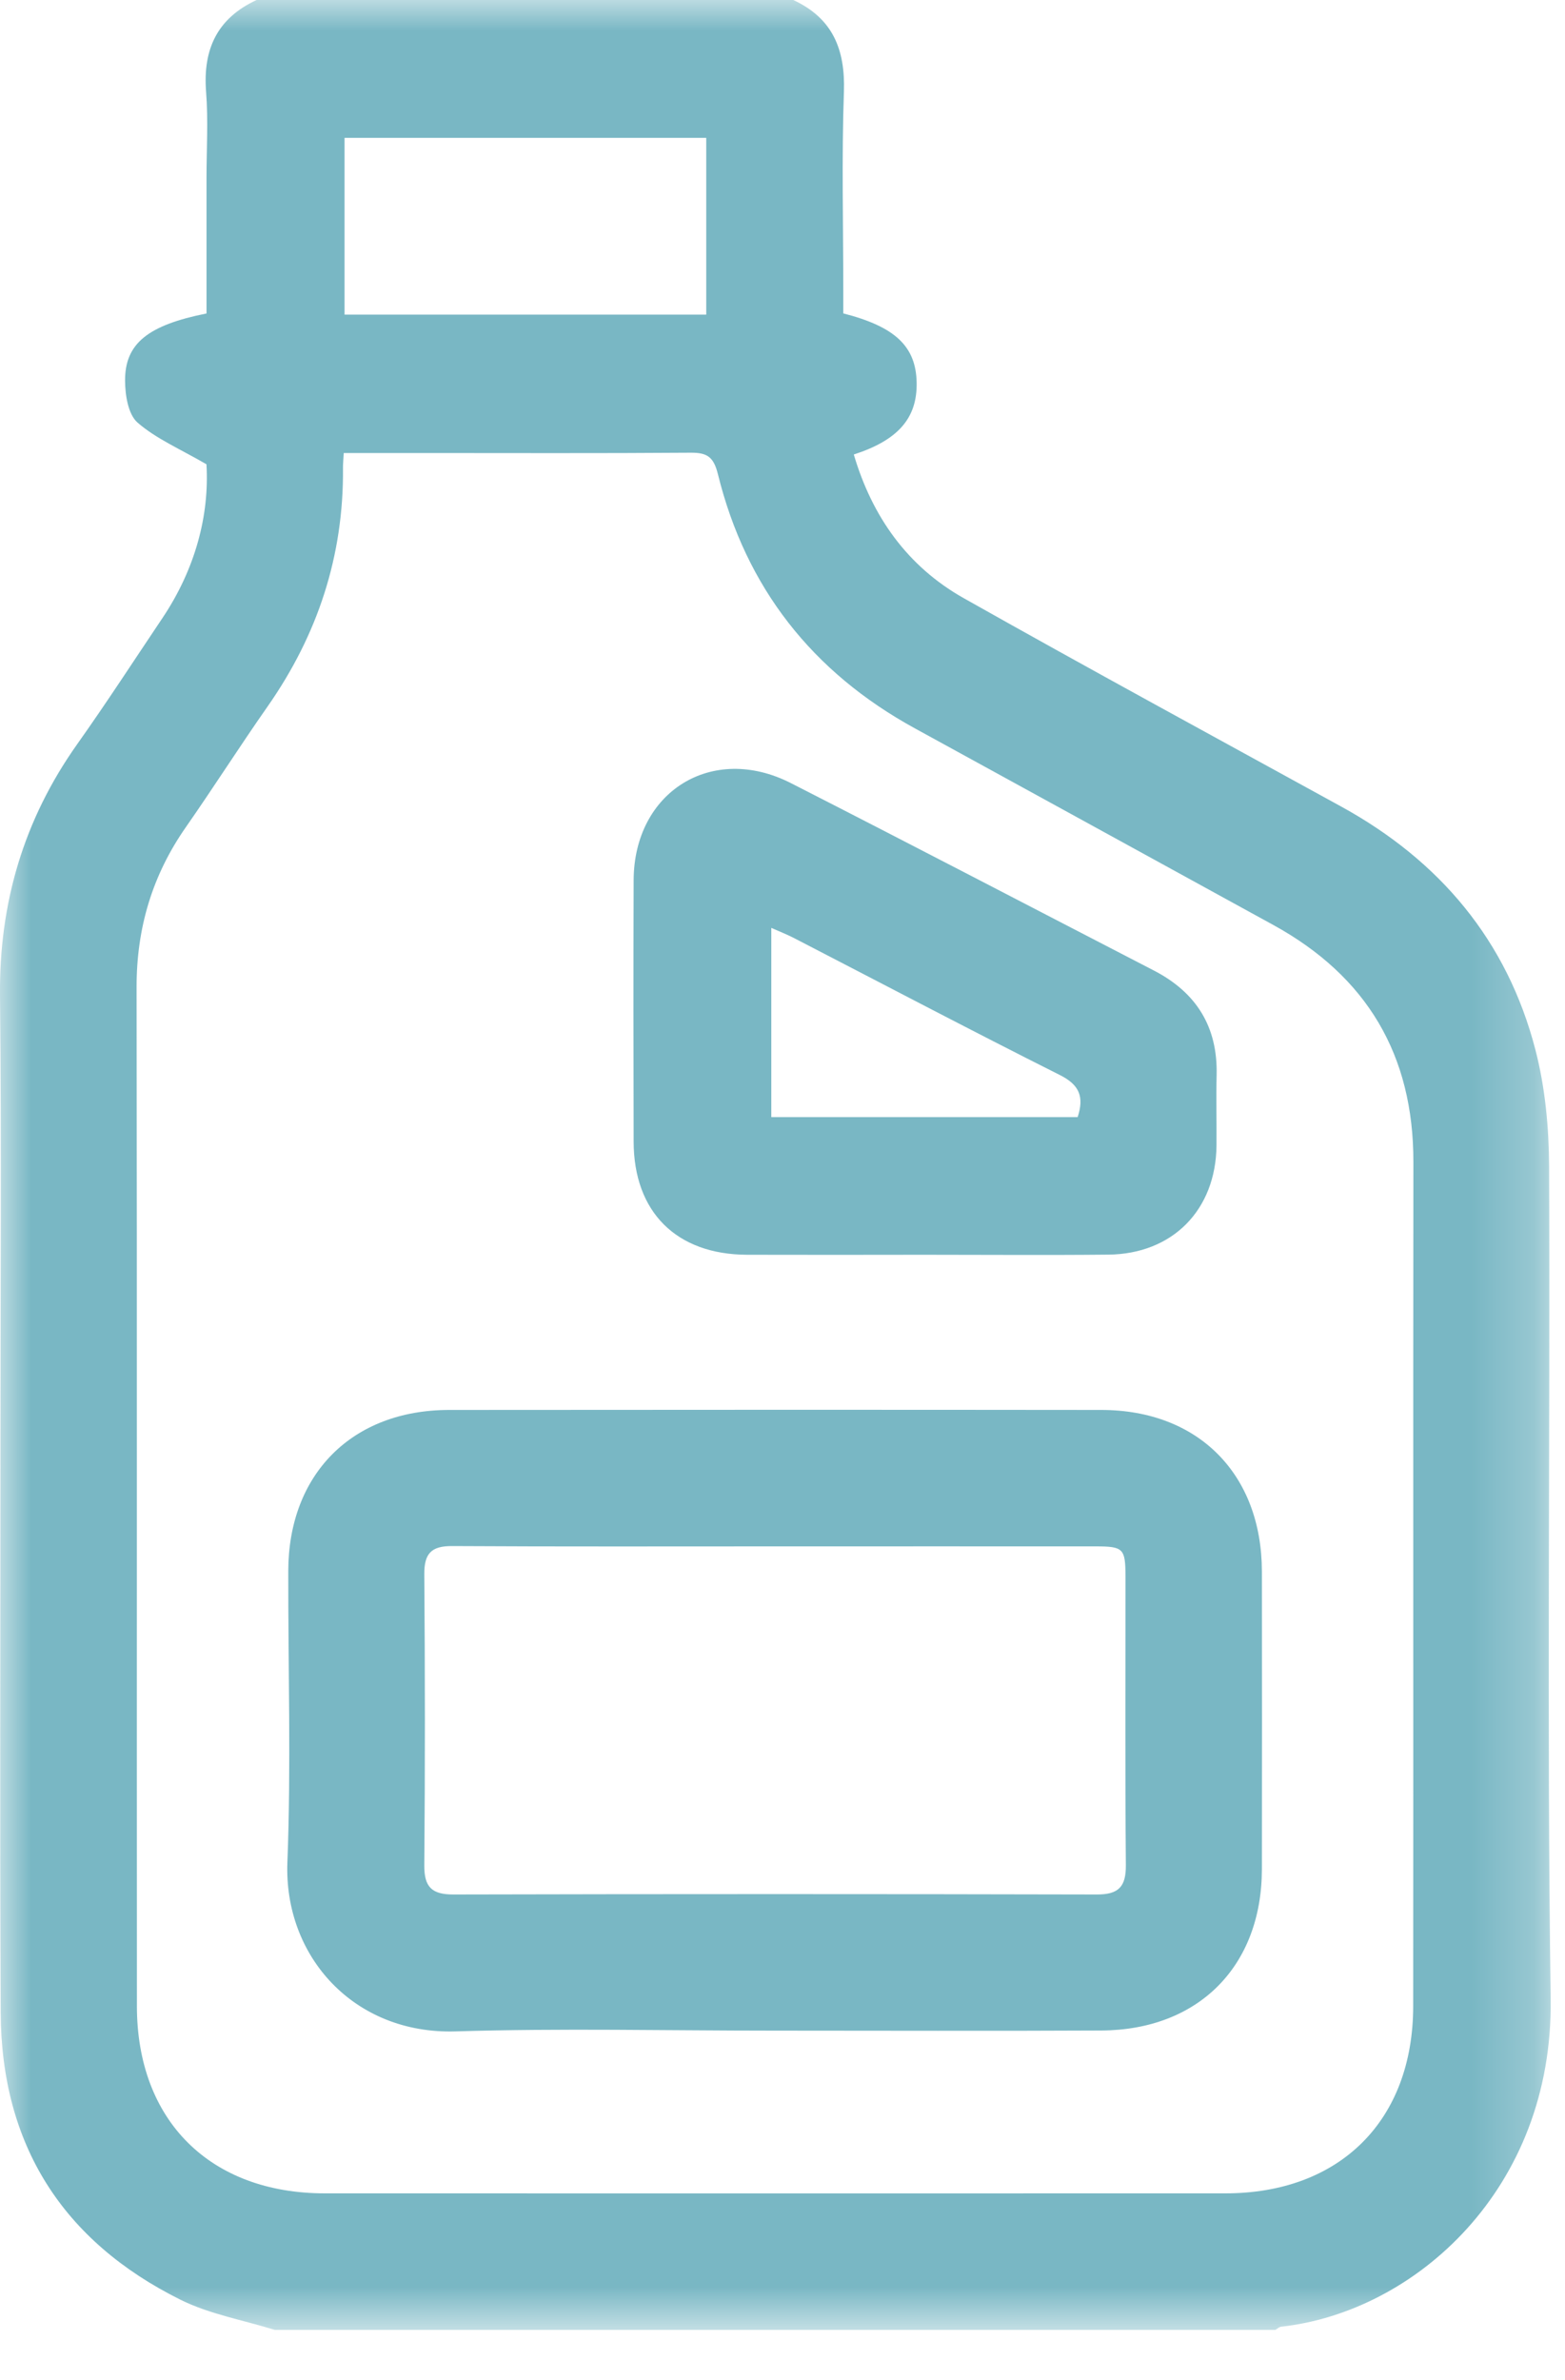
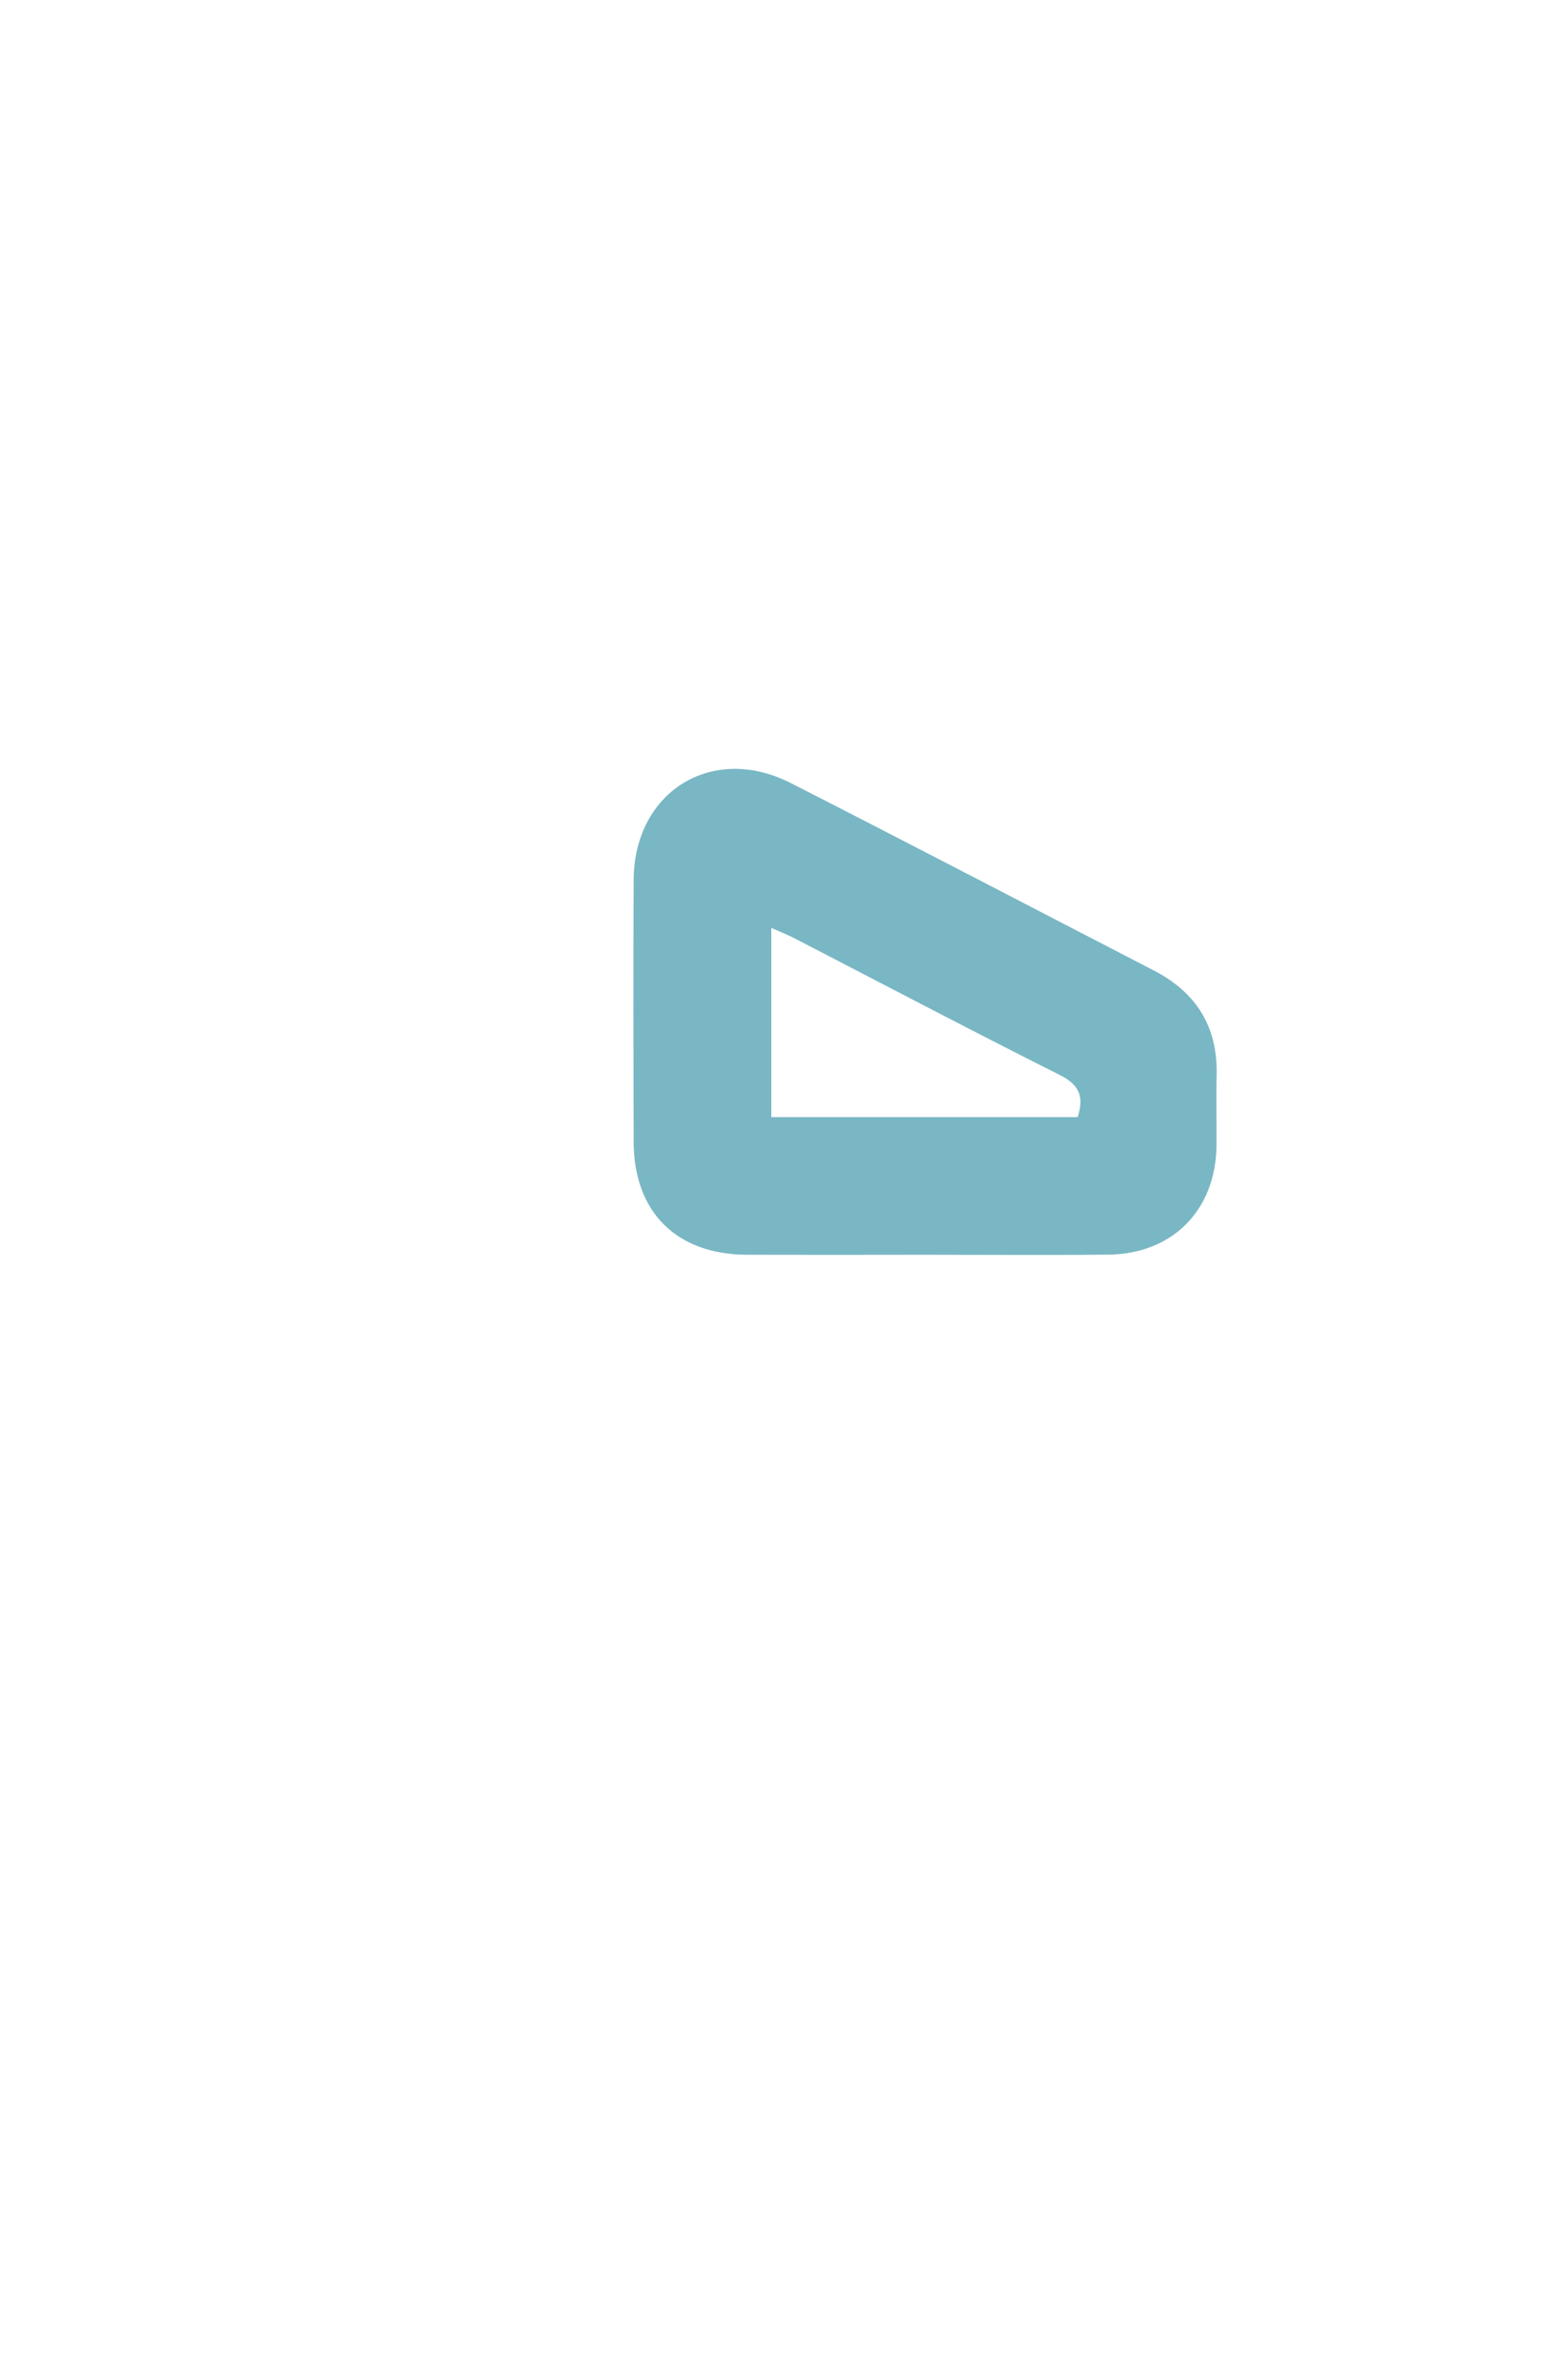
<svg xmlns="http://www.w3.org/2000/svg" xmlns:xlink="http://www.w3.org/1999/xlink" width="25px" height="38px" viewBox="0 0 25 38" version="1.1">
  <title>ico-detergentes</title>
  <defs>
-     <polygon id="path-1" points="0 0 24.772 0 24.772 37.2 0 37.2" />
-   </defs>
+     </defs>
  <g id="OK···HOME" stroke="none" stroke-width="1" fill="none" fill-rule="evenodd">
    <g id="Group-8" transform="translate(0, -0)">
      <g id="Group-3">
        <mask id="mask-2" fill="white">
          <use xlink:href="#path-1" />
        </mask>
        <g id="Clip-2" />
-         <path d="M22.575,32.03 C22.574,33.858 21.403,35.02 19.574,35.02 C14.779,35.021 9.984,35.021 5.19,35.02 C3.358,35.02 2.188,33.86 2.187,32.031 C2.184,26.607 2.19,21.182 2.182,15.758 C2.181,14.817 2.433,13.973 2.971,13.204 C3.414,12.569 3.83,11.915 4.274,11.281 C5.076,10.135 5.492,8.872 5.479,7.471 C5.478,7.412 5.485,7.353 5.491,7.233 L6.678,7.233 C8.131,7.233 9.584,7.239 11.037,7.228 C11.298,7.227 11.4,7.296 11.468,7.57 C11.915,9.383 12.977,10.733 14.616,11.63 C16.525,12.675 18.433,13.723 20.341,14.769 C21.835,15.589 22.581,16.844 22.578,18.554 C22.573,23.046 22.579,27.538 22.575,32.03 L22.575,32.03 Z M5.504,5.023 L11.282,5.023 L11.282,2.201 L5.504,2.201 L5.504,5.023 Z M24.746,18.624 C24.743,18.001 24.683,17.361 24.527,16.76 C24.075,15.018 23,13.743 21.427,12.879 C19.414,11.773 17.395,10.678 15.394,9.55 C14.496,9.044 13.932,8.249 13.639,7.257 C14.352,7.026 14.653,6.672 14.643,6.109 C14.632,5.533 14.304,5.217 13.471,5.004 L13.471,4.659 C13.471,3.593 13.444,2.527 13.481,1.464 C13.504,0.787 13.3,0.29 12.672,-9.6875001e-06 L4.099,-9.6875001e-06 C3.471,0.29 3.24,0.785 3.292,1.463 C3.328,1.92 3.299,2.382 3.299,2.842 L3.299,5.005 C2.364,5.192 1.994,5.484 1.998,6.08 C1.999,6.308 2.047,6.616 2.197,6.747 C2.496,7.007 2.88,7.17 3.298,7.413 C3.347,8.229 3.118,9.088 2.595,9.868 C2.143,10.541 1.702,11.221 1.233,11.882 C0.378,13.089 -0.015,14.42 0,15.9 C0.025,18.309 0.007,20.718 0.007,23.126 C0.007,26.128 -0.003,29.13 0.011,32.132 C0.02,34.244 1,35.782 2.882,36.718 C3.349,36.95 3.885,37.043 4.389,37.2 L20.374,37.2 C20.404,37.182 20.434,37.153 20.466,37.149 C22.603,36.914 24.814,34.95 24.771,31.913 C24.709,27.484 24.764,23.054 24.746,18.624 L24.746,18.624 Z" id="Fill-1" fill="#79B7C4" mask="url(#mask-2)" />
      </g>
-       <path d="M17.522,30.248 C14.096,30.24 10.669,30.24 7.243,30.248 C6.899,30.249 6.775,30.13 6.778,29.782 C6.791,28.232 6.79,26.682 6.778,25.133 C6.776,24.804 6.89,24.683 7.222,24.685 C8.953,24.695 10.685,24.69 12.416,24.69 C14.111,24.69 15.806,24.689 17.501,24.69 C17.945,24.69 17.978,24.724 17.979,25.166 C17.98,26.704 17.972,28.241 17.985,29.779 C17.988,30.125 17.869,30.249 17.522,30.248 M17.595,22.512 C14.121,22.508 10.647,22.509 7.173,22.512 C5.626,22.513 4.608,23.535 4.605,25.083 C4.602,26.632 4.651,28.184 4.591,29.731 C4.532,31.237 5.656,32.483 7.276,32.434 C8.97,32.382 10.665,32.422 12.36,32.422 C14.103,32.422 15.846,32.429 17.589,32.42 C19.144,32.413 20.155,31.394 20.158,29.846 C20.16,28.26 20.16,26.675 20.158,25.089 C20.155,23.536 19.141,22.513 17.595,22.512" id="Fill-4" fill="#79B7C4" />
      <path d="M12.321,14.815 C12.45,14.872 12.567,14.918 12.679,14.975 C14.094,15.706 15.504,16.448 16.928,17.163 C17.243,17.32 17.321,17.51 17.215,17.836 L12.321,17.836 L12.321,14.815 Z M11.933,20.034 C12.877,20.037 13.821,20.035 14.764,20.034 C15.744,20.034 16.724,20.042 17.704,20.032 C18.733,20.022 19.423,19.318 19.433,18.288 C19.436,17.913 19.426,17.538 19.435,17.163 C19.453,16.393 19.11,15.846 18.433,15.496 C16.501,14.498 14.573,13.492 12.635,12.504 C11.376,11.862 10.127,12.639 10.122,14.055 C10.117,15.446 10.118,16.837 10.122,18.228 C10.124,19.352 10.805,20.03 11.933,20.034 L11.933,20.034 Z" id="Fill-6" fill="#79B7C4" />
    </g>
  </g>
</svg>